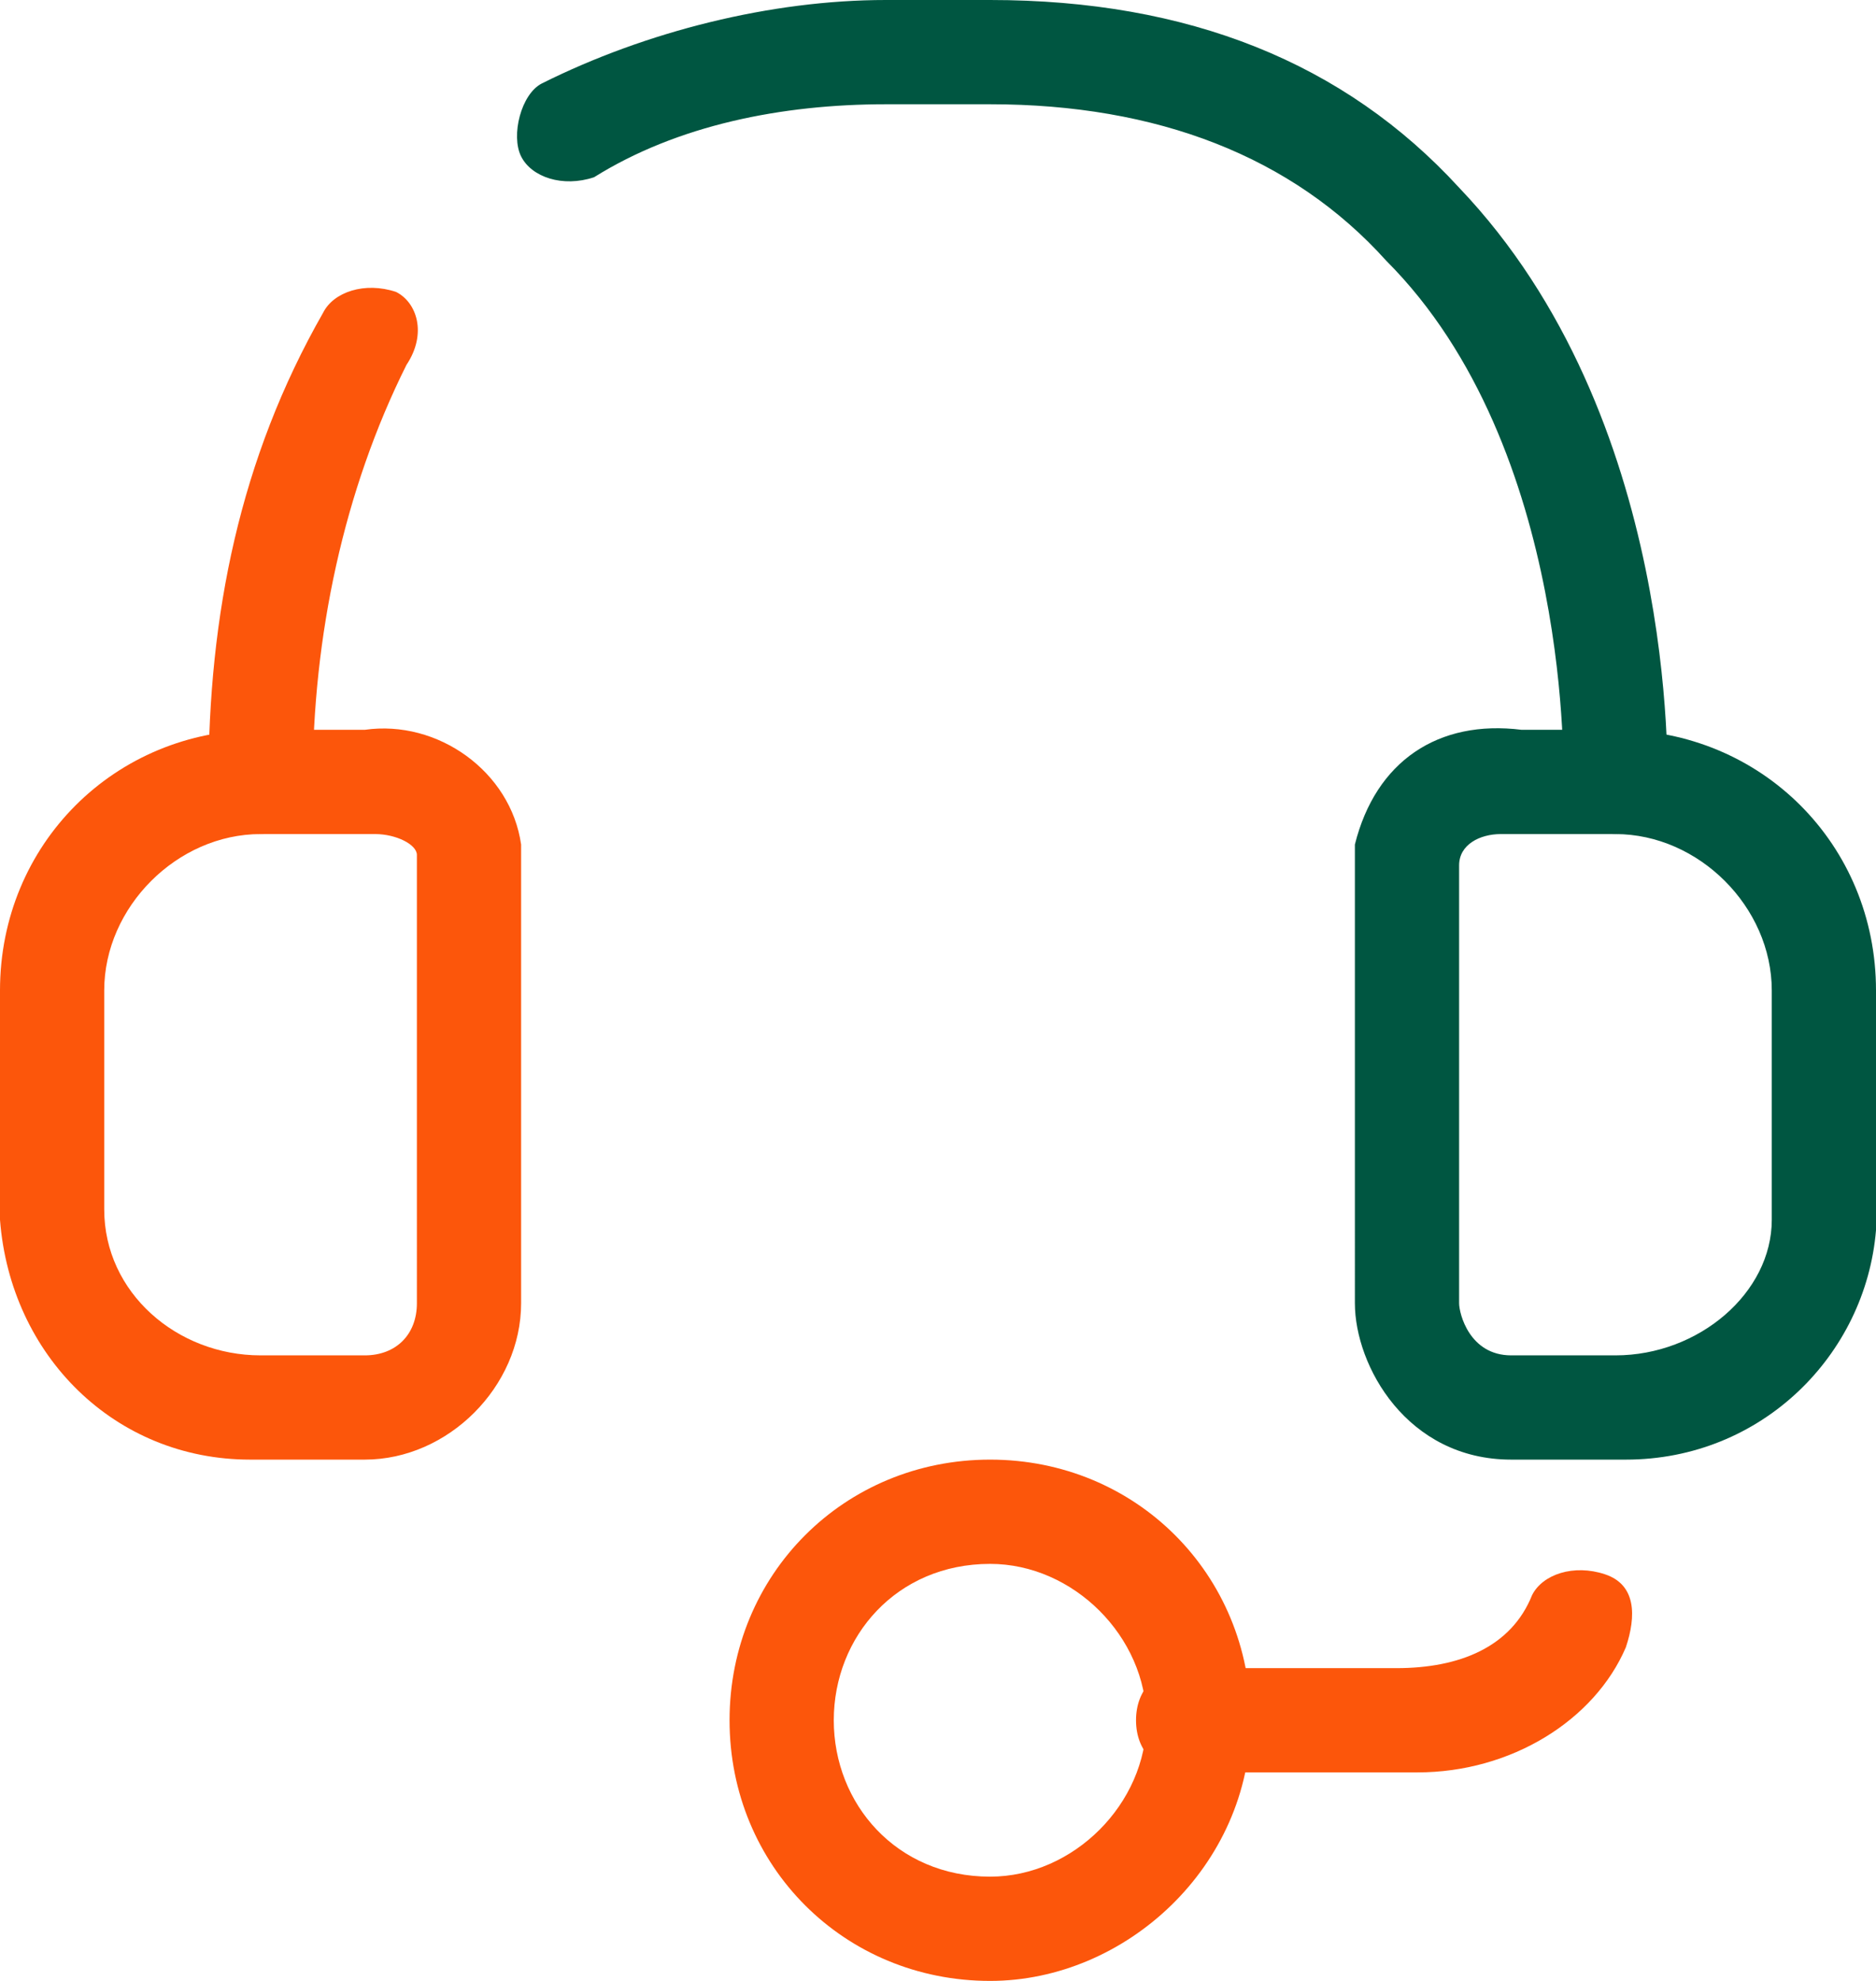
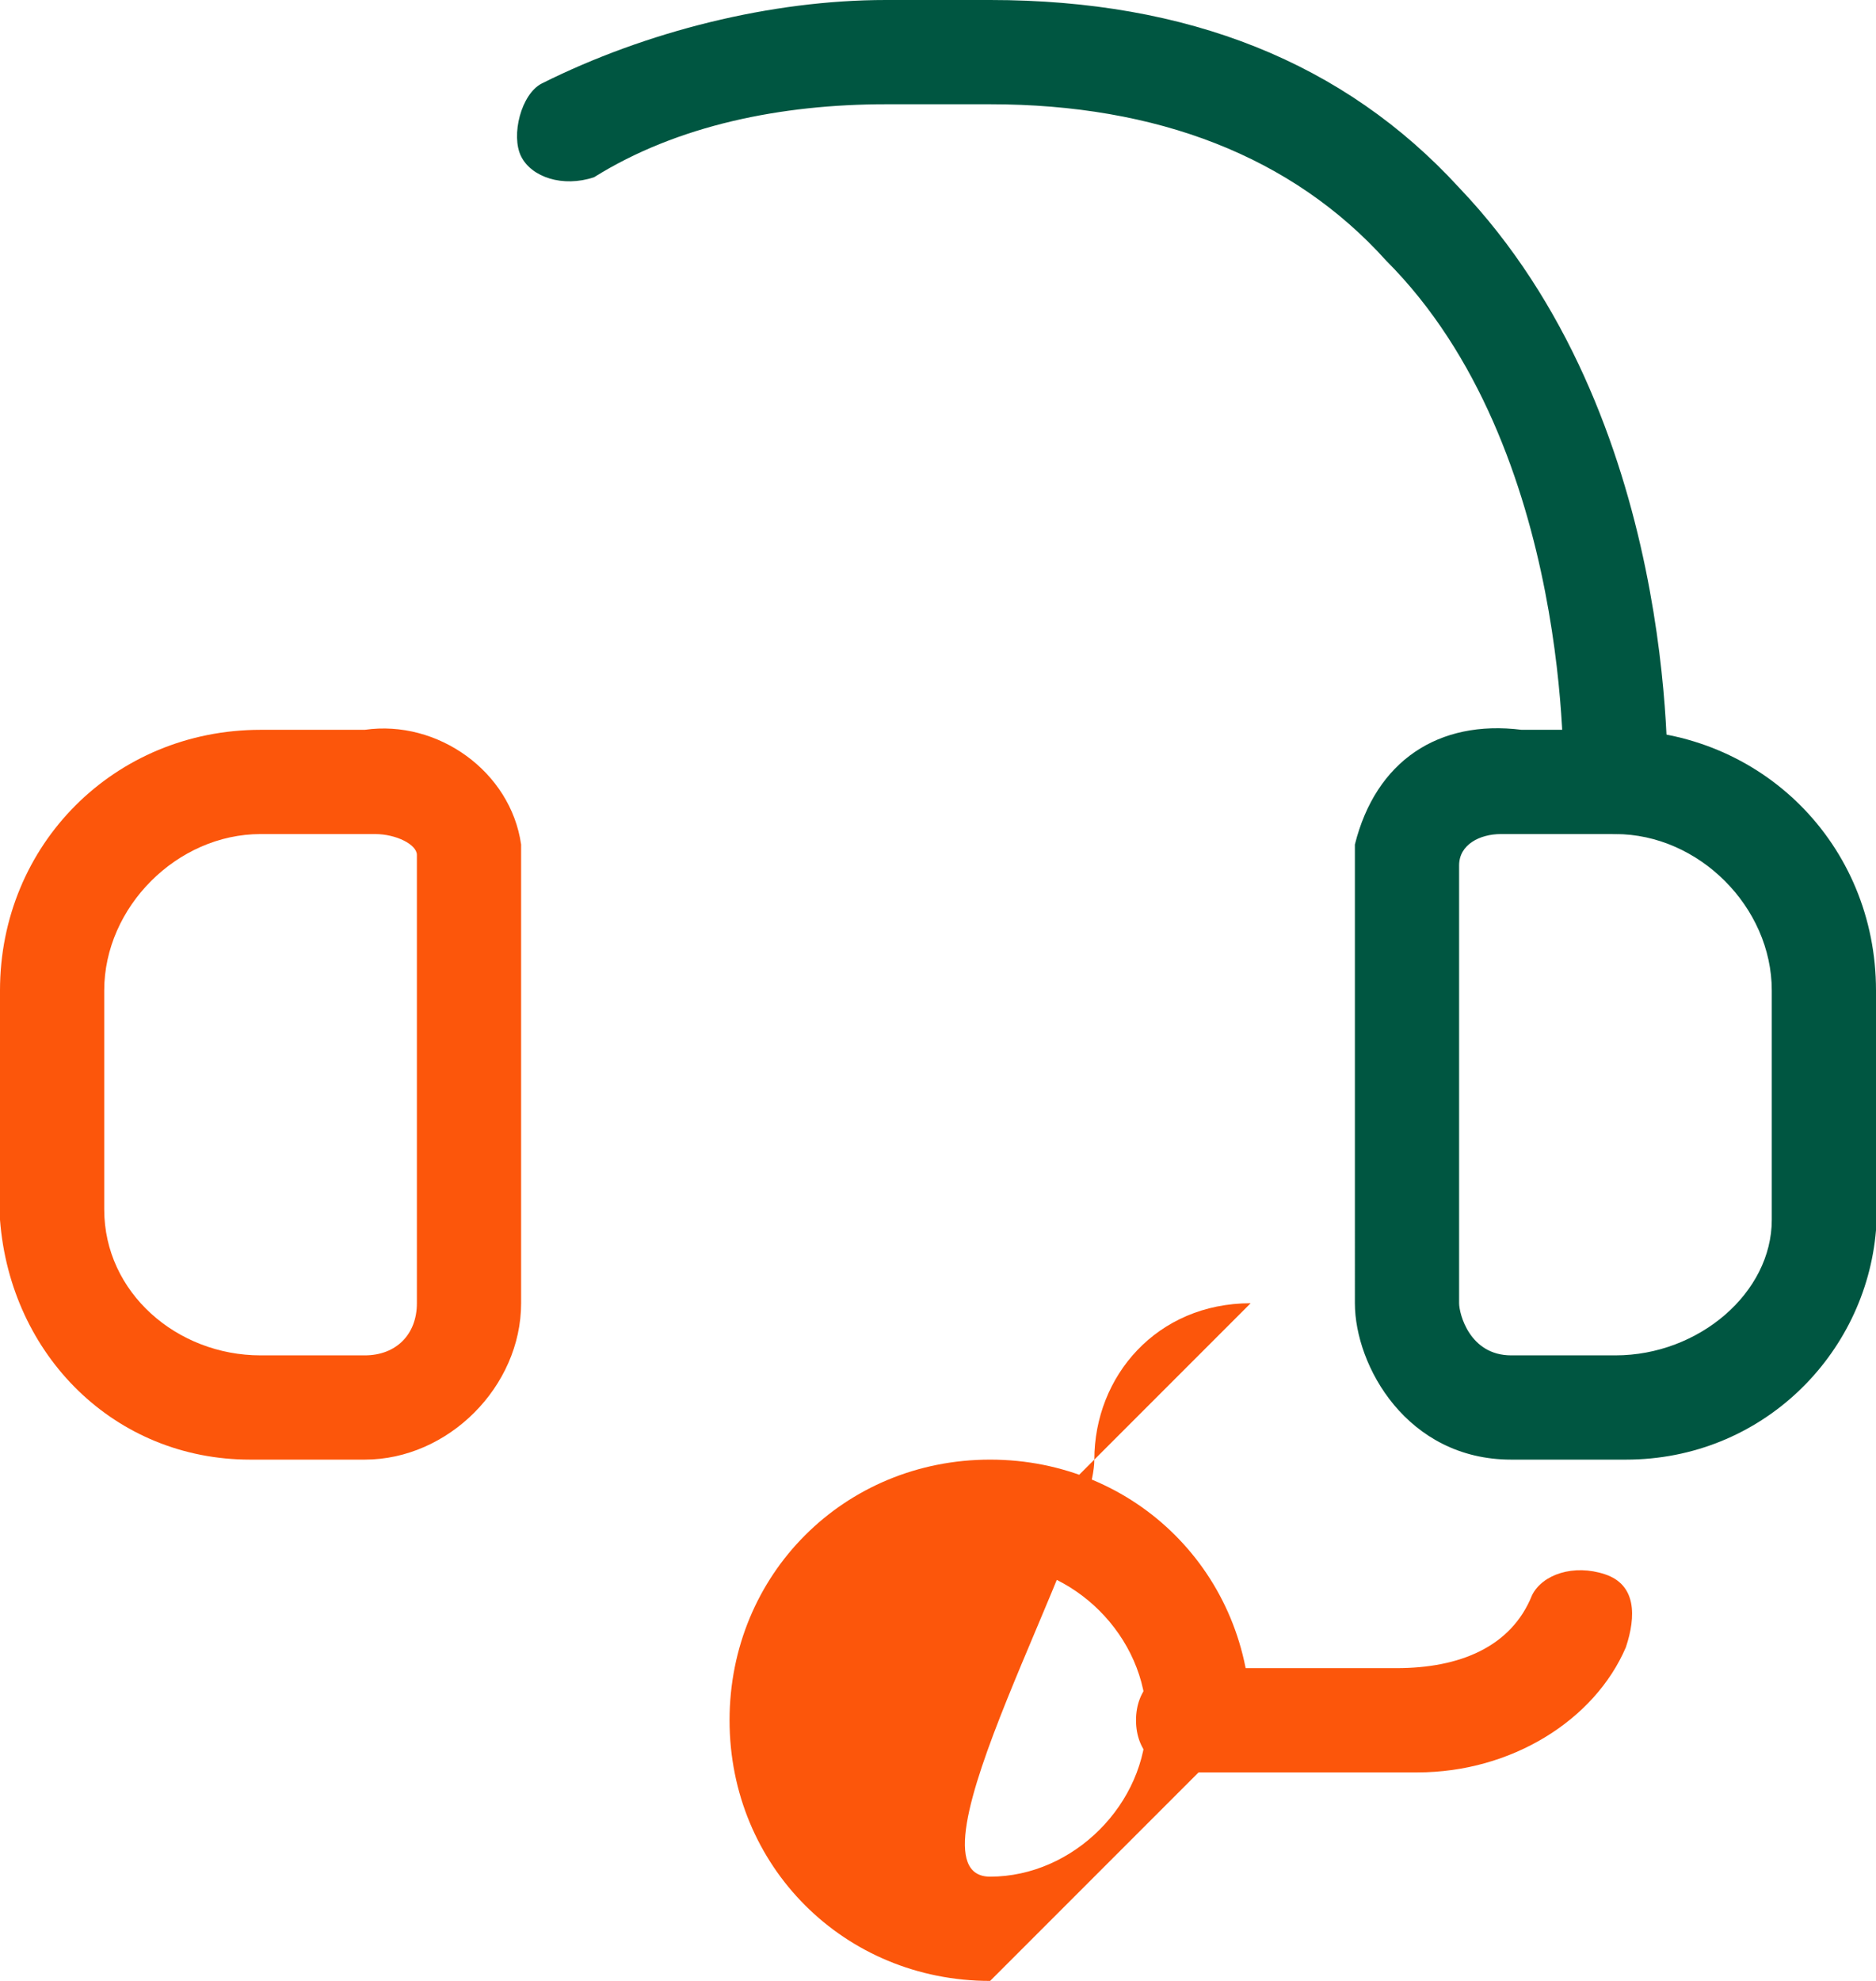
<svg xmlns="http://www.w3.org/2000/svg" xml:space="preserve" id="Calque_8" x="0" y="0" version="1.1" viewBox="0 0 18 19">
  <style>.st0{fill:#fc560b}.st1{fill:#005641}</style>
  <path d="M2.4 14C1.1 14 .1 13 0 11.7V9.5C0 8.1 1.1 7 2.5 7h1c.7-.1 1.4.4 1.5 1.1v4.4c0 .8-.7 1.5-1.5 1.5h-1zm1.2-6H2.5C1.7 8 1 8.7 1 9.5v2.1c0 .8.7 1.4 1.5 1.4h1c.3 0 .5-.2.5-.5V8.2c0-.1-.2-.2-.4-.2" class="st0" />
  <path d="M15.5 8c-.3 0-.5-.2-.5-.5 0 0 .1-3.2-1.7-5-.9-1-2.2-1.5-3.8-1.5h-1c-1 0-2 .2-2.8.7-.3.1-.6 0-.7-.2-.1-.2 0-.6.2-.7C6.2.3 7.4 0 8.5 0h1c1.9 0 3.4.6 4.5 1.8 2.1 2.2 2 5.6 2 5.8 0 .2-.2.4-.5.4" class="st1" />
-   <path d="M2.5 8c-.3 0-.5-.2-.5-.5 0-1.6.3-3.1 1.1-4.5.1-.2.4-.3.7-.2.2.1.3.4.1.7-.6 1.2-.9 2.6-.9 4 0 .3-.2.5-.5.5" class="st0" />
  <path d="M15.6 14h-1.1c-1 0-1.5-.9-1.5-1.5V8.1c.2-.8.8-1.2 1.6-1.1h.9C16.9 7 18 8.1 18 9.5V11.8c-.1 1.2-1.1 2.2-2.4 2.2m-1.2-6c-.2 0-.4.1-.4.3v4.2c0 .1.1.5.5.5h1c.8 0 1.5-.6 1.5-1.3V9.5c0-.8-.7-1.5-1.5-1.5zc.1 0 0 0 0 0" class="st1" />
-   <path d="M9.5 19C8.1 19 7 17.9 7 16.5S8.1 14 9.5 14s2.5 1.1 2.5 2.5S10.8 19 9.5 19m0-4c-.9 0-1.5.7-1.5 1.5S8.6 18 9.5 18c.8 0 1.5-.7 1.5-1.5S10.3 15 9.5 15" class="st0" />
+   <path d="M9.5 19C8.1 19 7 17.9 7 16.5S8.1 14 9.5 14s2.5 1.1 2.5 2.5m0-4c-.9 0-1.5.7-1.5 1.5S8.6 18 9.5 18c.8 0 1.5-.7 1.5-1.5S10.3 15 9.5 15" class="st0" />
  <path d="M13.6 17h-2.2c-.3 0-.5-.2-.5-.5s.2-.5.5-.5h2c.6 0 1.1-.2 1.3-.7.1-.2.4-.3.7-.2s.3.4.2.7c-.3.7-1.1 1.2-2 1.2" class="st0" />
</svg>